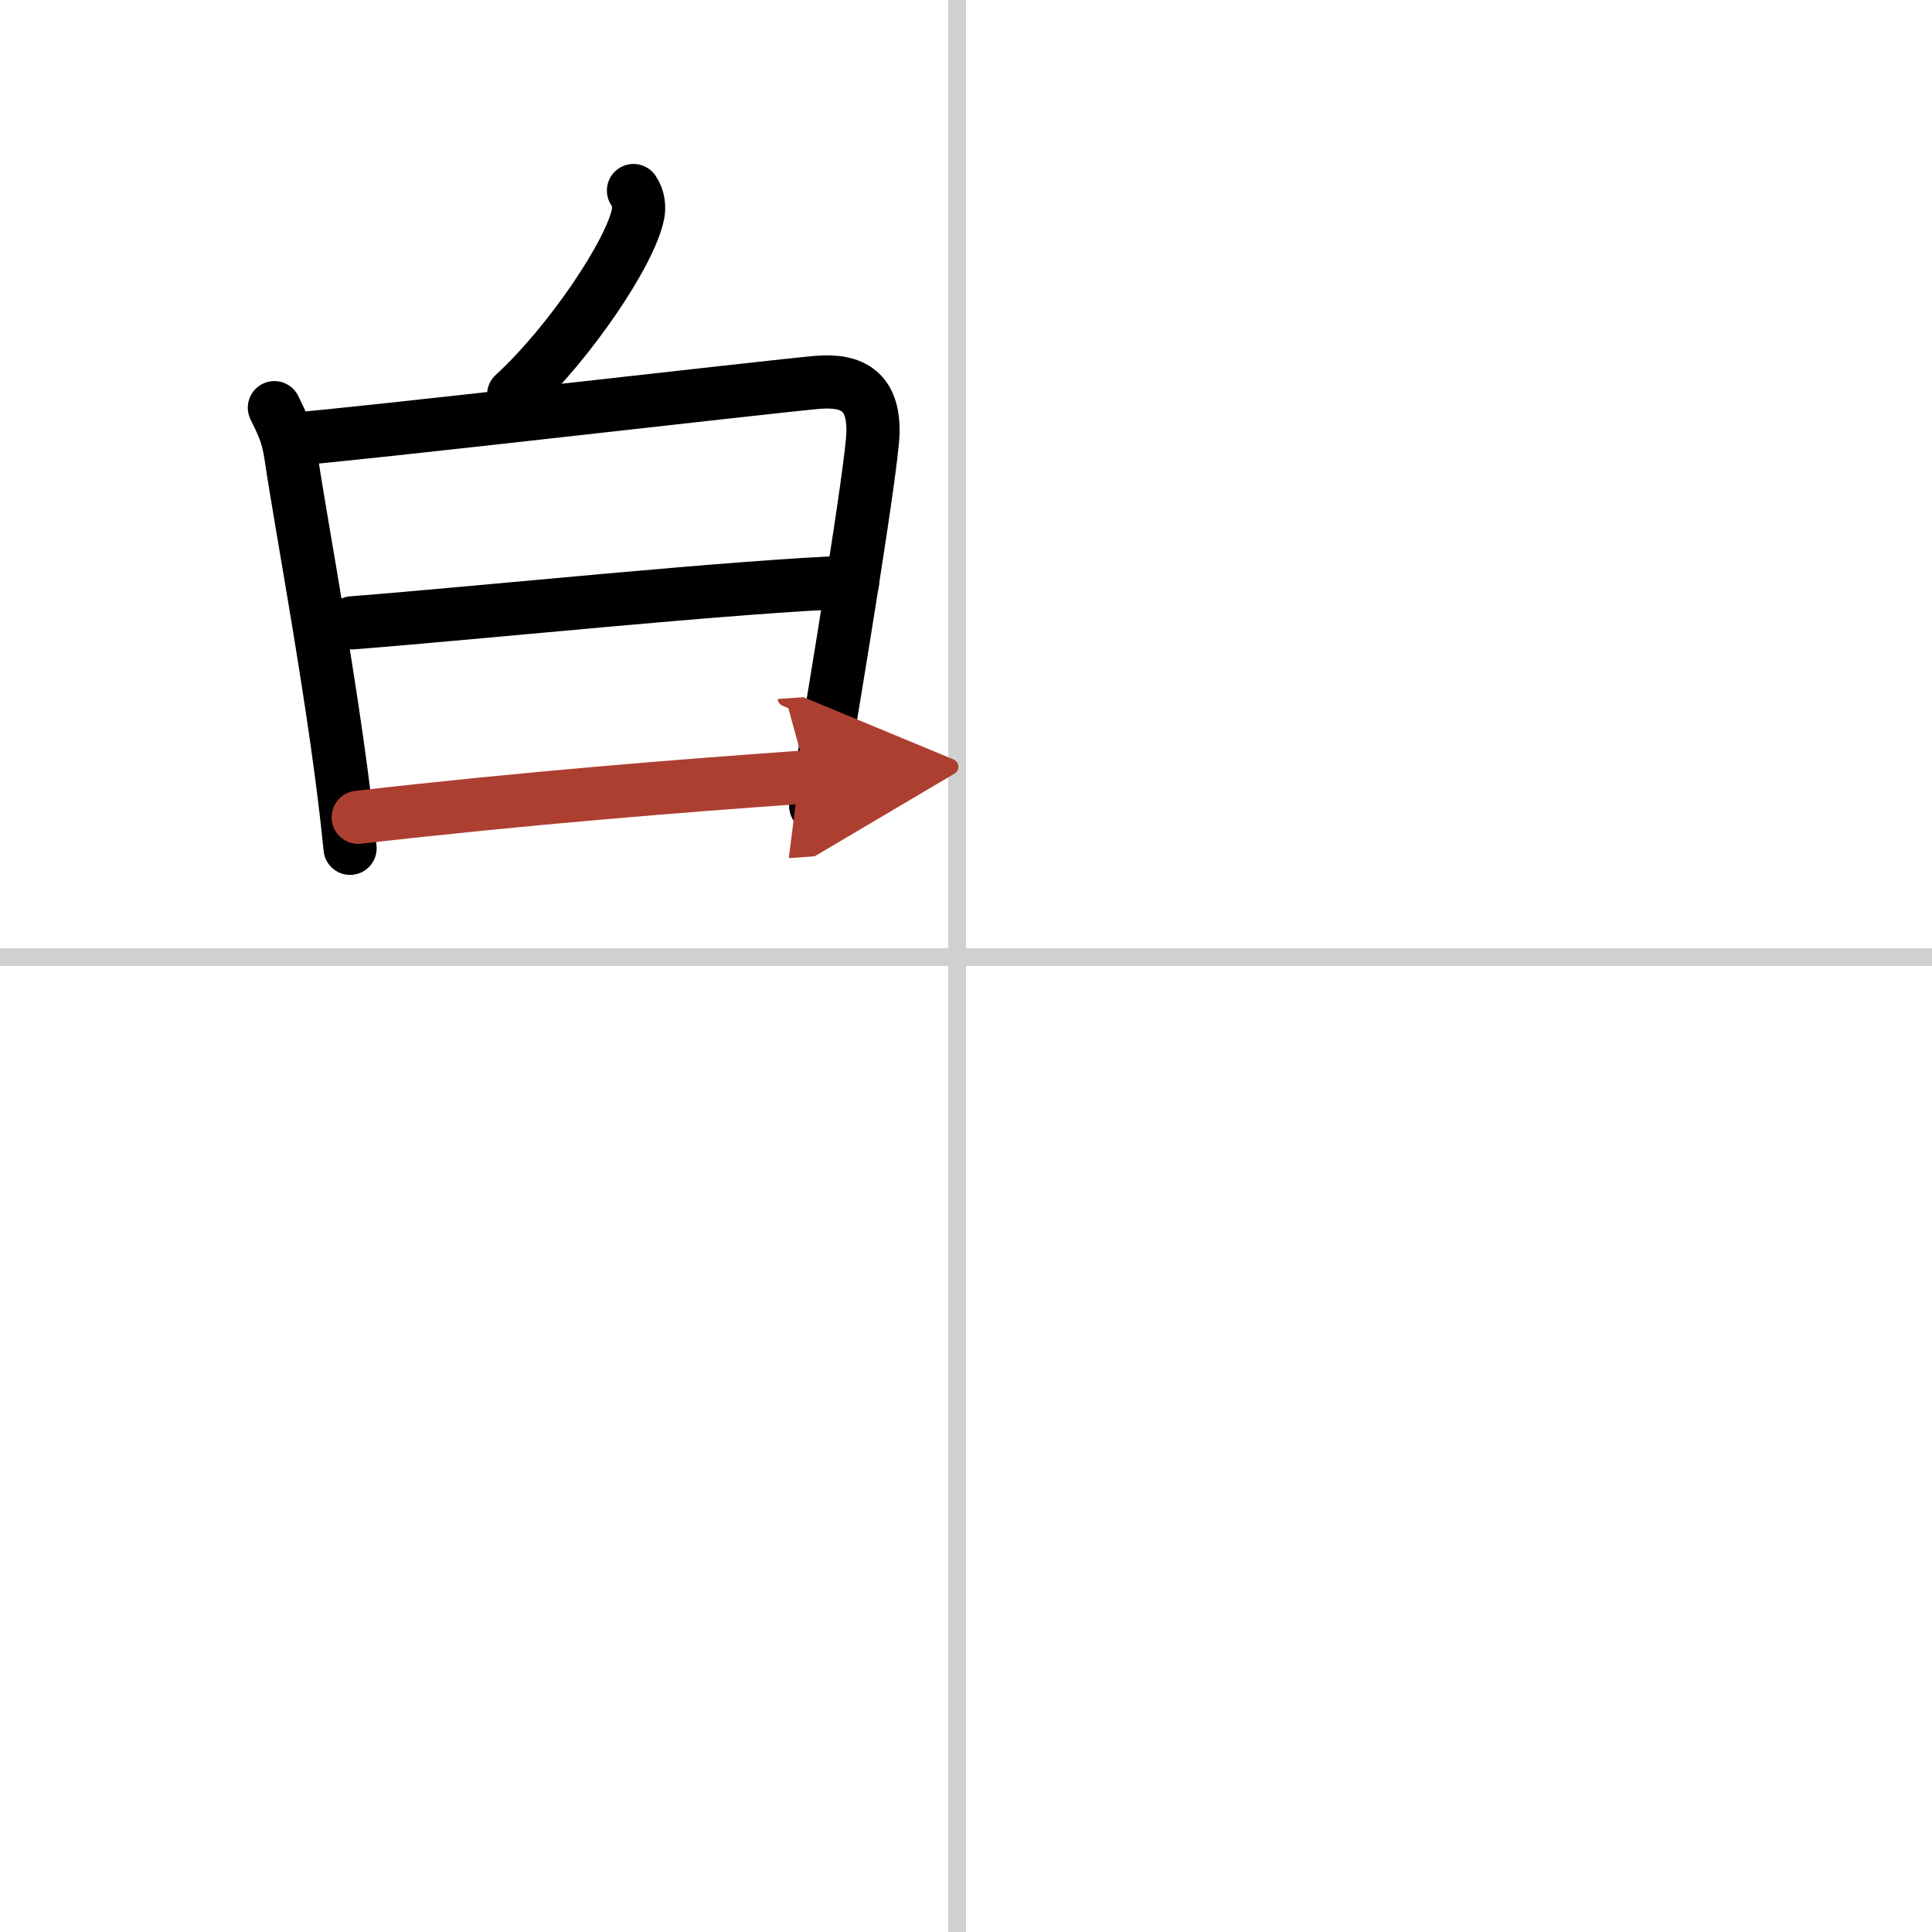
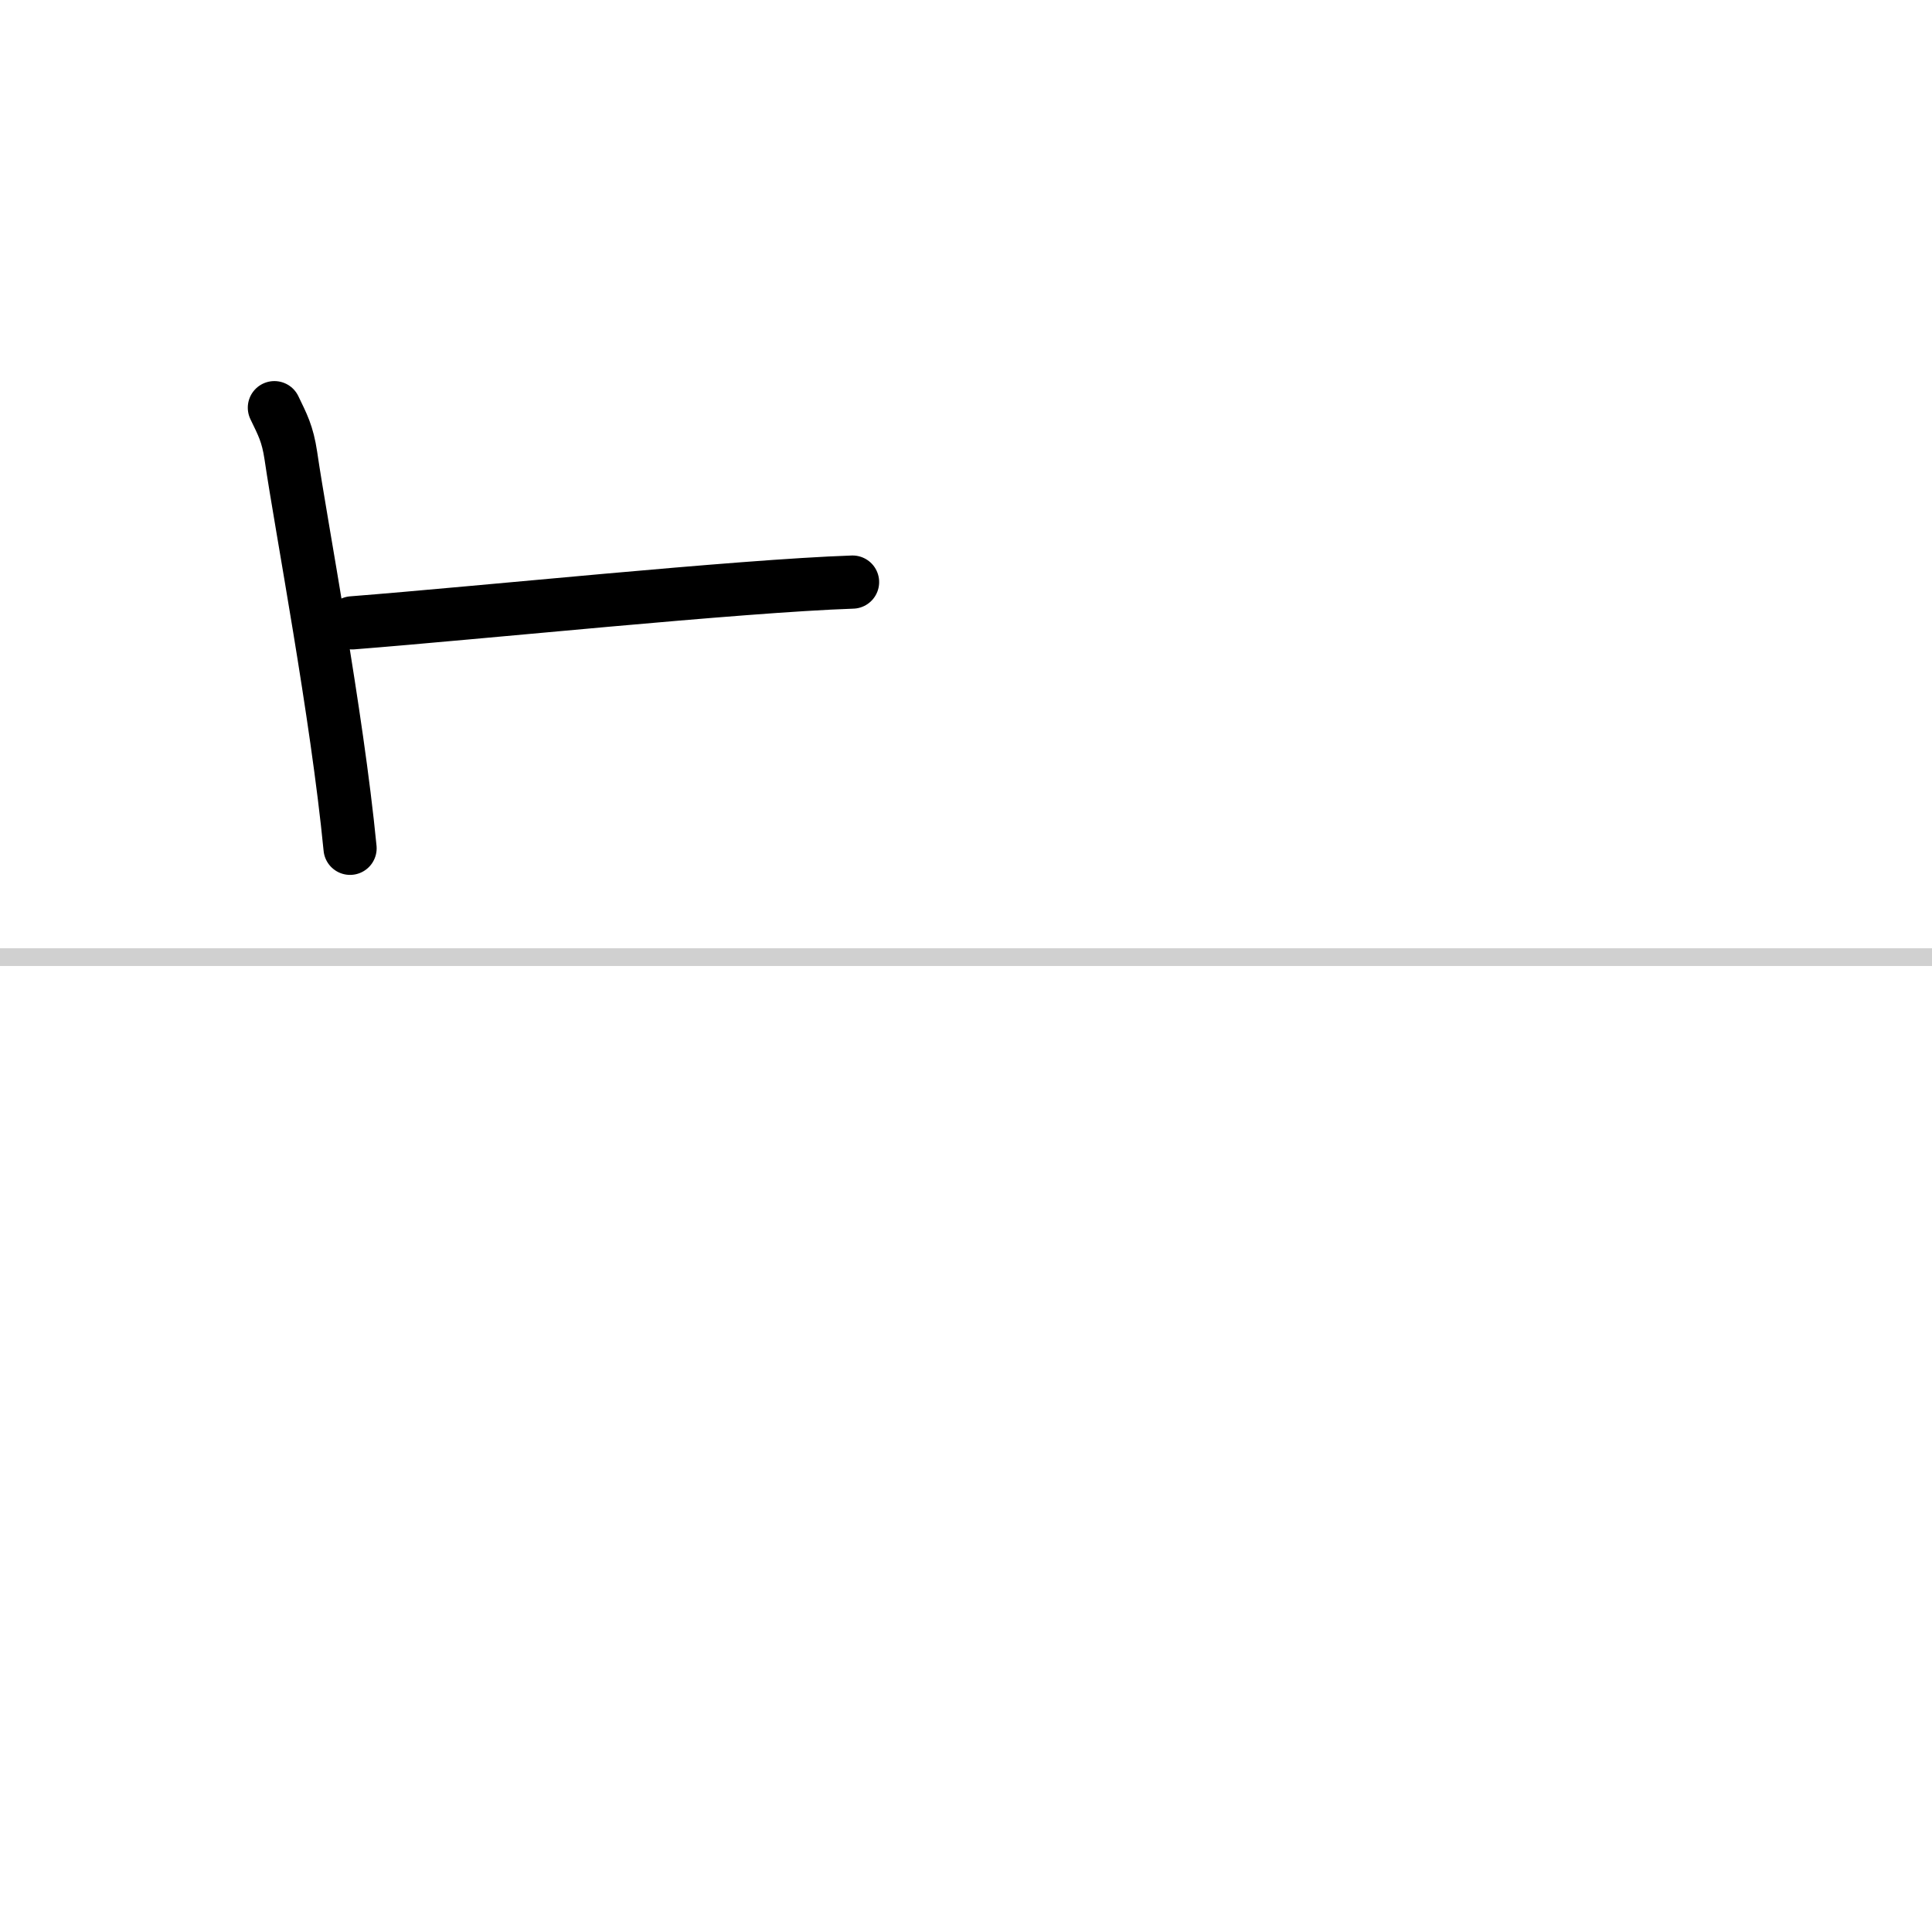
<svg xmlns="http://www.w3.org/2000/svg" width="400" height="400" viewBox="0 0 109 109">
  <defs>
    <marker id="a" markerWidth="4" orient="auto" refX="1" refY="5" viewBox="0 0 10 10">
-       <polyline points="0 0 10 5 0 10 1 5" fill="#ad3f31" stroke="#ad3f31" />
-     </marker>
+       </marker>
  </defs>
  <g fill="none" stroke="#000" stroke-linecap="round" stroke-linejoin="round" stroke-width="3">
    <rect width="100%" height="100%" fill="#fff" stroke="#fff" />
-     <line x1="54" x2="54" y2="109" stroke="#d0d0d0" stroke-width="1" />
    <line x2="109" y1="54" y2="54" stroke="#d0d0d0" stroke-width="1" />
-     <path d="m35.74 10.75c0.29 0.42 0.33 0.93 0.26 1.3-0.4 2.16-3.87 7.32-7.02 10.21" />
    <path d="m15.48 23c0.46 0.96 0.74 1.45 0.93 2.71 0.59 4.04 2.6 14.54 3.34 22.15" />
-     <path d="m16.68 24.76c2.62-0.16 27.08-2.99 29.46-3.19 1.98-0.16 3.18 0.53 3.11 2.89-0.07 1.96-2 13.79-3.23 21.01" />
    <path d="m19.87 35.14c7.17-0.56 21.77-2.08 28.23-2.3" />
-     <path d="m20.21 46.11c9.41-1.08 18.1-1.77 25.33-2.28" marker-end="url(#a)" stroke="#ad3f31" />
  </g>
</svg>